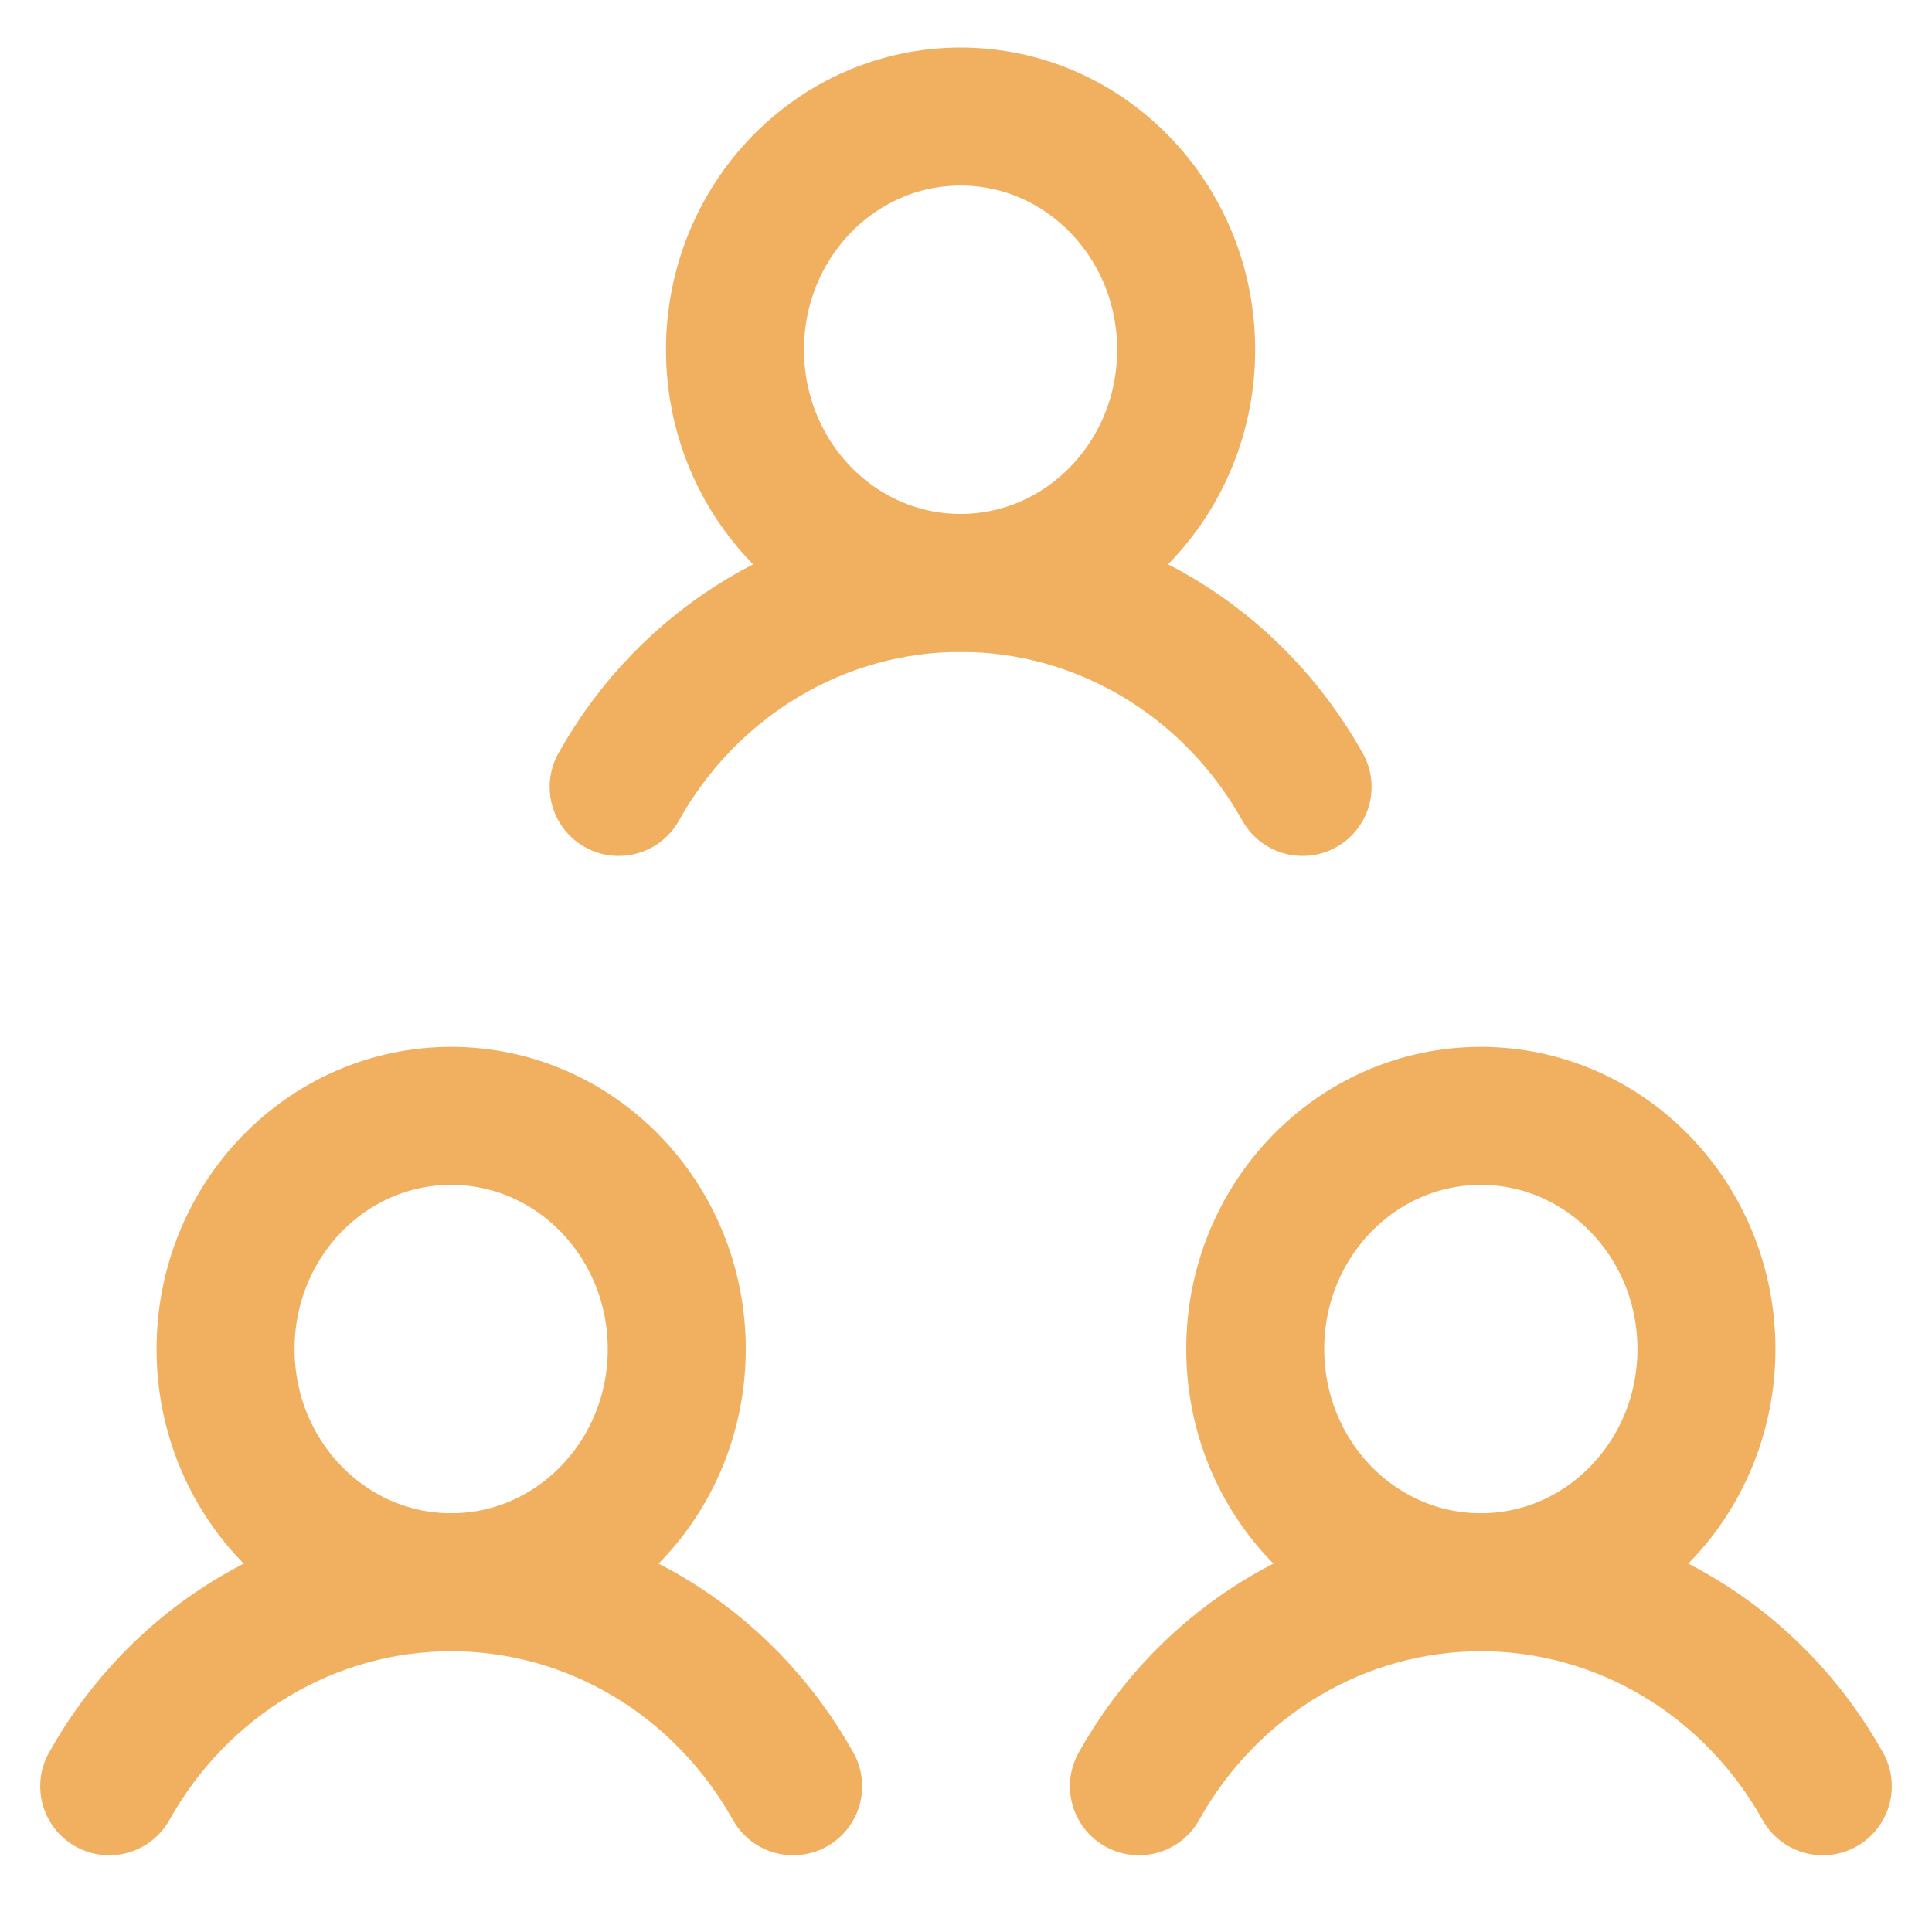
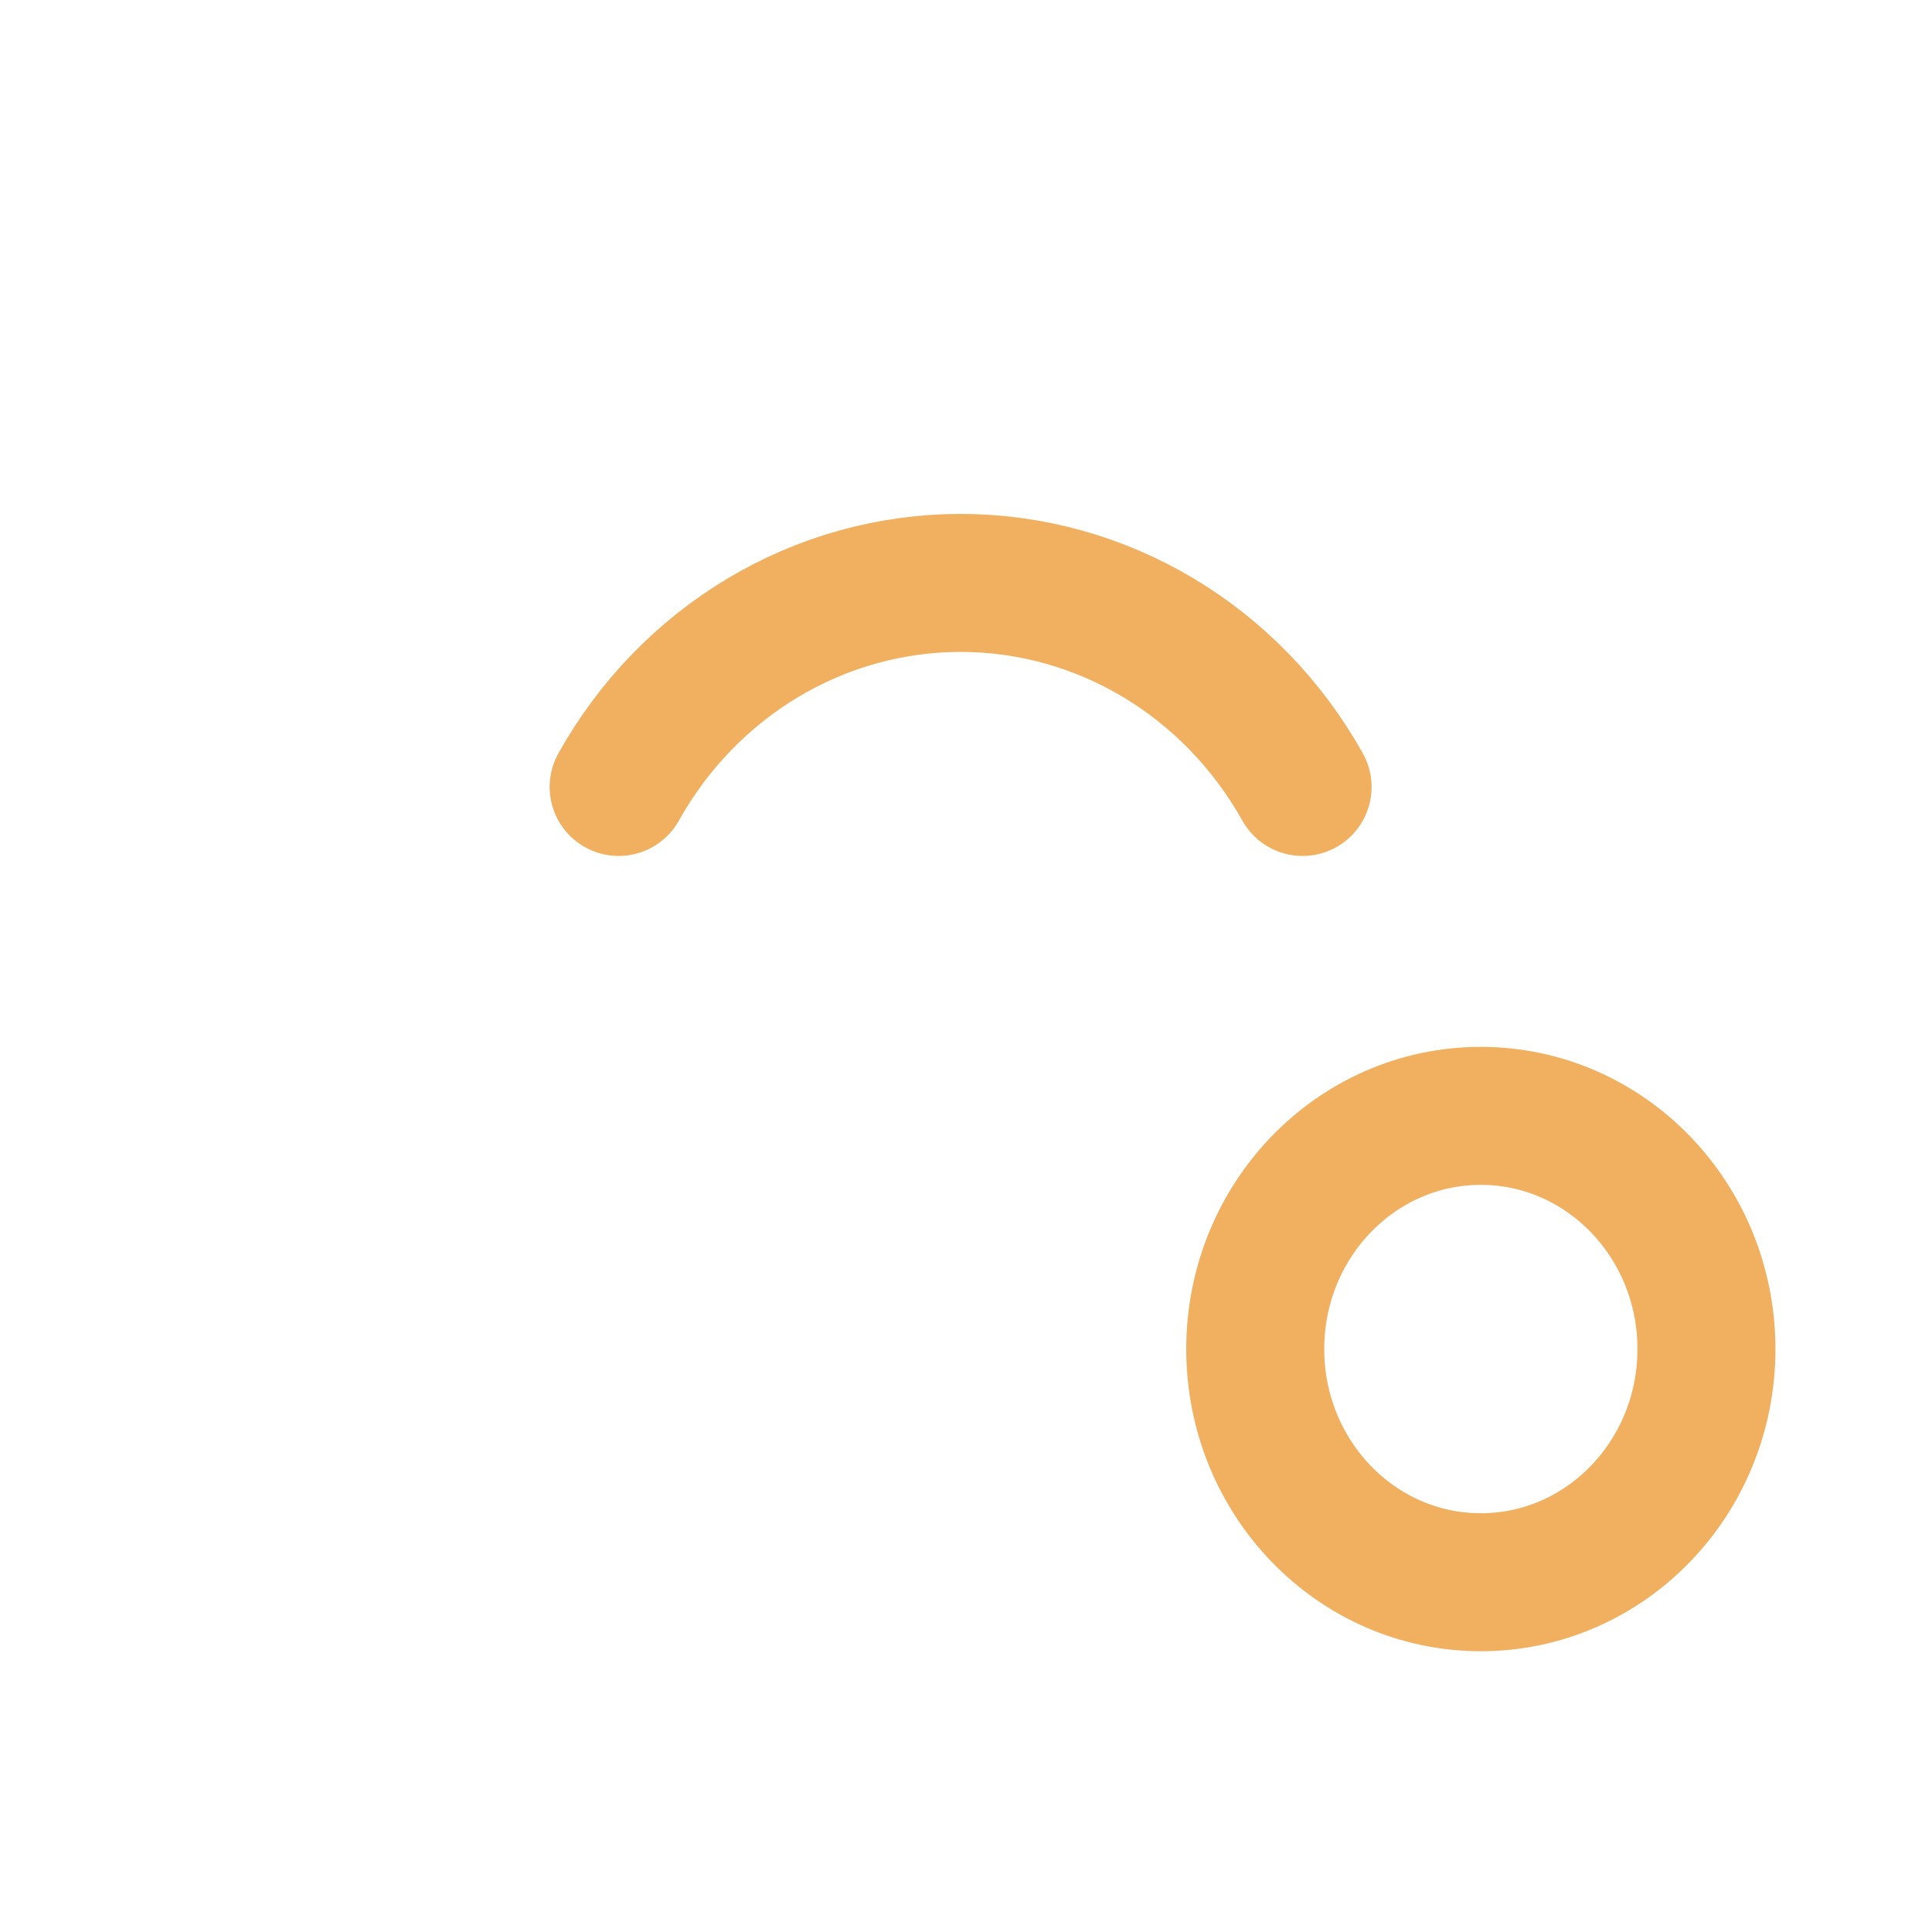
<svg xmlns="http://www.w3.org/2000/svg" width="28" height="28" viewBox="0 0 28 28" fill="none">
-   <path d="M6.539 22.931C8.344 22.931 9.808 21.418 9.808 19.552C9.808 17.685 8.344 16.172 6.539 16.172C4.733 16.172 3.269 17.685 3.269 19.552C3.269 21.418 4.733 22.931 6.539 22.931Z" stroke="#F1AF60" stroke-width="2" stroke-miterlimit="10" />
-   <path d="M1.583 25.888C2.085 24.989 2.808 24.242 3.678 23.723C4.548 23.204 5.534 22.931 6.539 22.931C7.543 22.931 8.53 23.204 9.4 23.723C10.27 24.242 10.992 24.989 11.495 25.888" stroke="#F1AF60" stroke-width="2" stroke-linecap="round" stroke-linejoin="round" />
  <path d="M21.461 22.931C23.267 22.931 24.731 21.418 24.731 19.552C24.731 17.685 23.267 16.172 21.461 16.172C19.656 16.172 18.192 17.685 18.192 19.552C18.192 21.418 19.656 22.931 21.461 22.931Z" stroke="#F1AF60" stroke-width="2" stroke-miterlimit="10" />
-   <path d="M16.506 25.888C17.008 24.989 17.73 24.242 18.6 23.723C19.47 23.204 20.457 22.931 21.461 22.931C22.466 22.931 23.452 23.204 24.322 23.723C25.192 24.242 25.915 24.989 26.417 25.888" stroke="#F1AF60" stroke-width="2" stroke-linecap="round" stroke-linejoin="round" />
-   <path d="M13.922 8.448C15.727 8.448 17.191 6.935 17.191 5.069C17.191 3.202 15.727 1.689 13.922 1.689C12.116 1.689 10.652 3.202 10.652 5.069C10.652 6.935 12.116 8.448 13.922 8.448Z" stroke="#F1AF60" stroke-width="2" stroke-miterlimit="10" />
  <path d="M8.966 11.405C9.469 10.505 10.191 9.759 11.061 9.24C11.931 8.721 12.917 8.448 13.922 8.448C14.926 8.448 15.913 8.721 16.783 9.24C17.653 9.759 18.375 10.506 18.878 11.405" stroke="#F1AF60" stroke-width="2" stroke-linecap="round" stroke-linejoin="round" />
</svg>